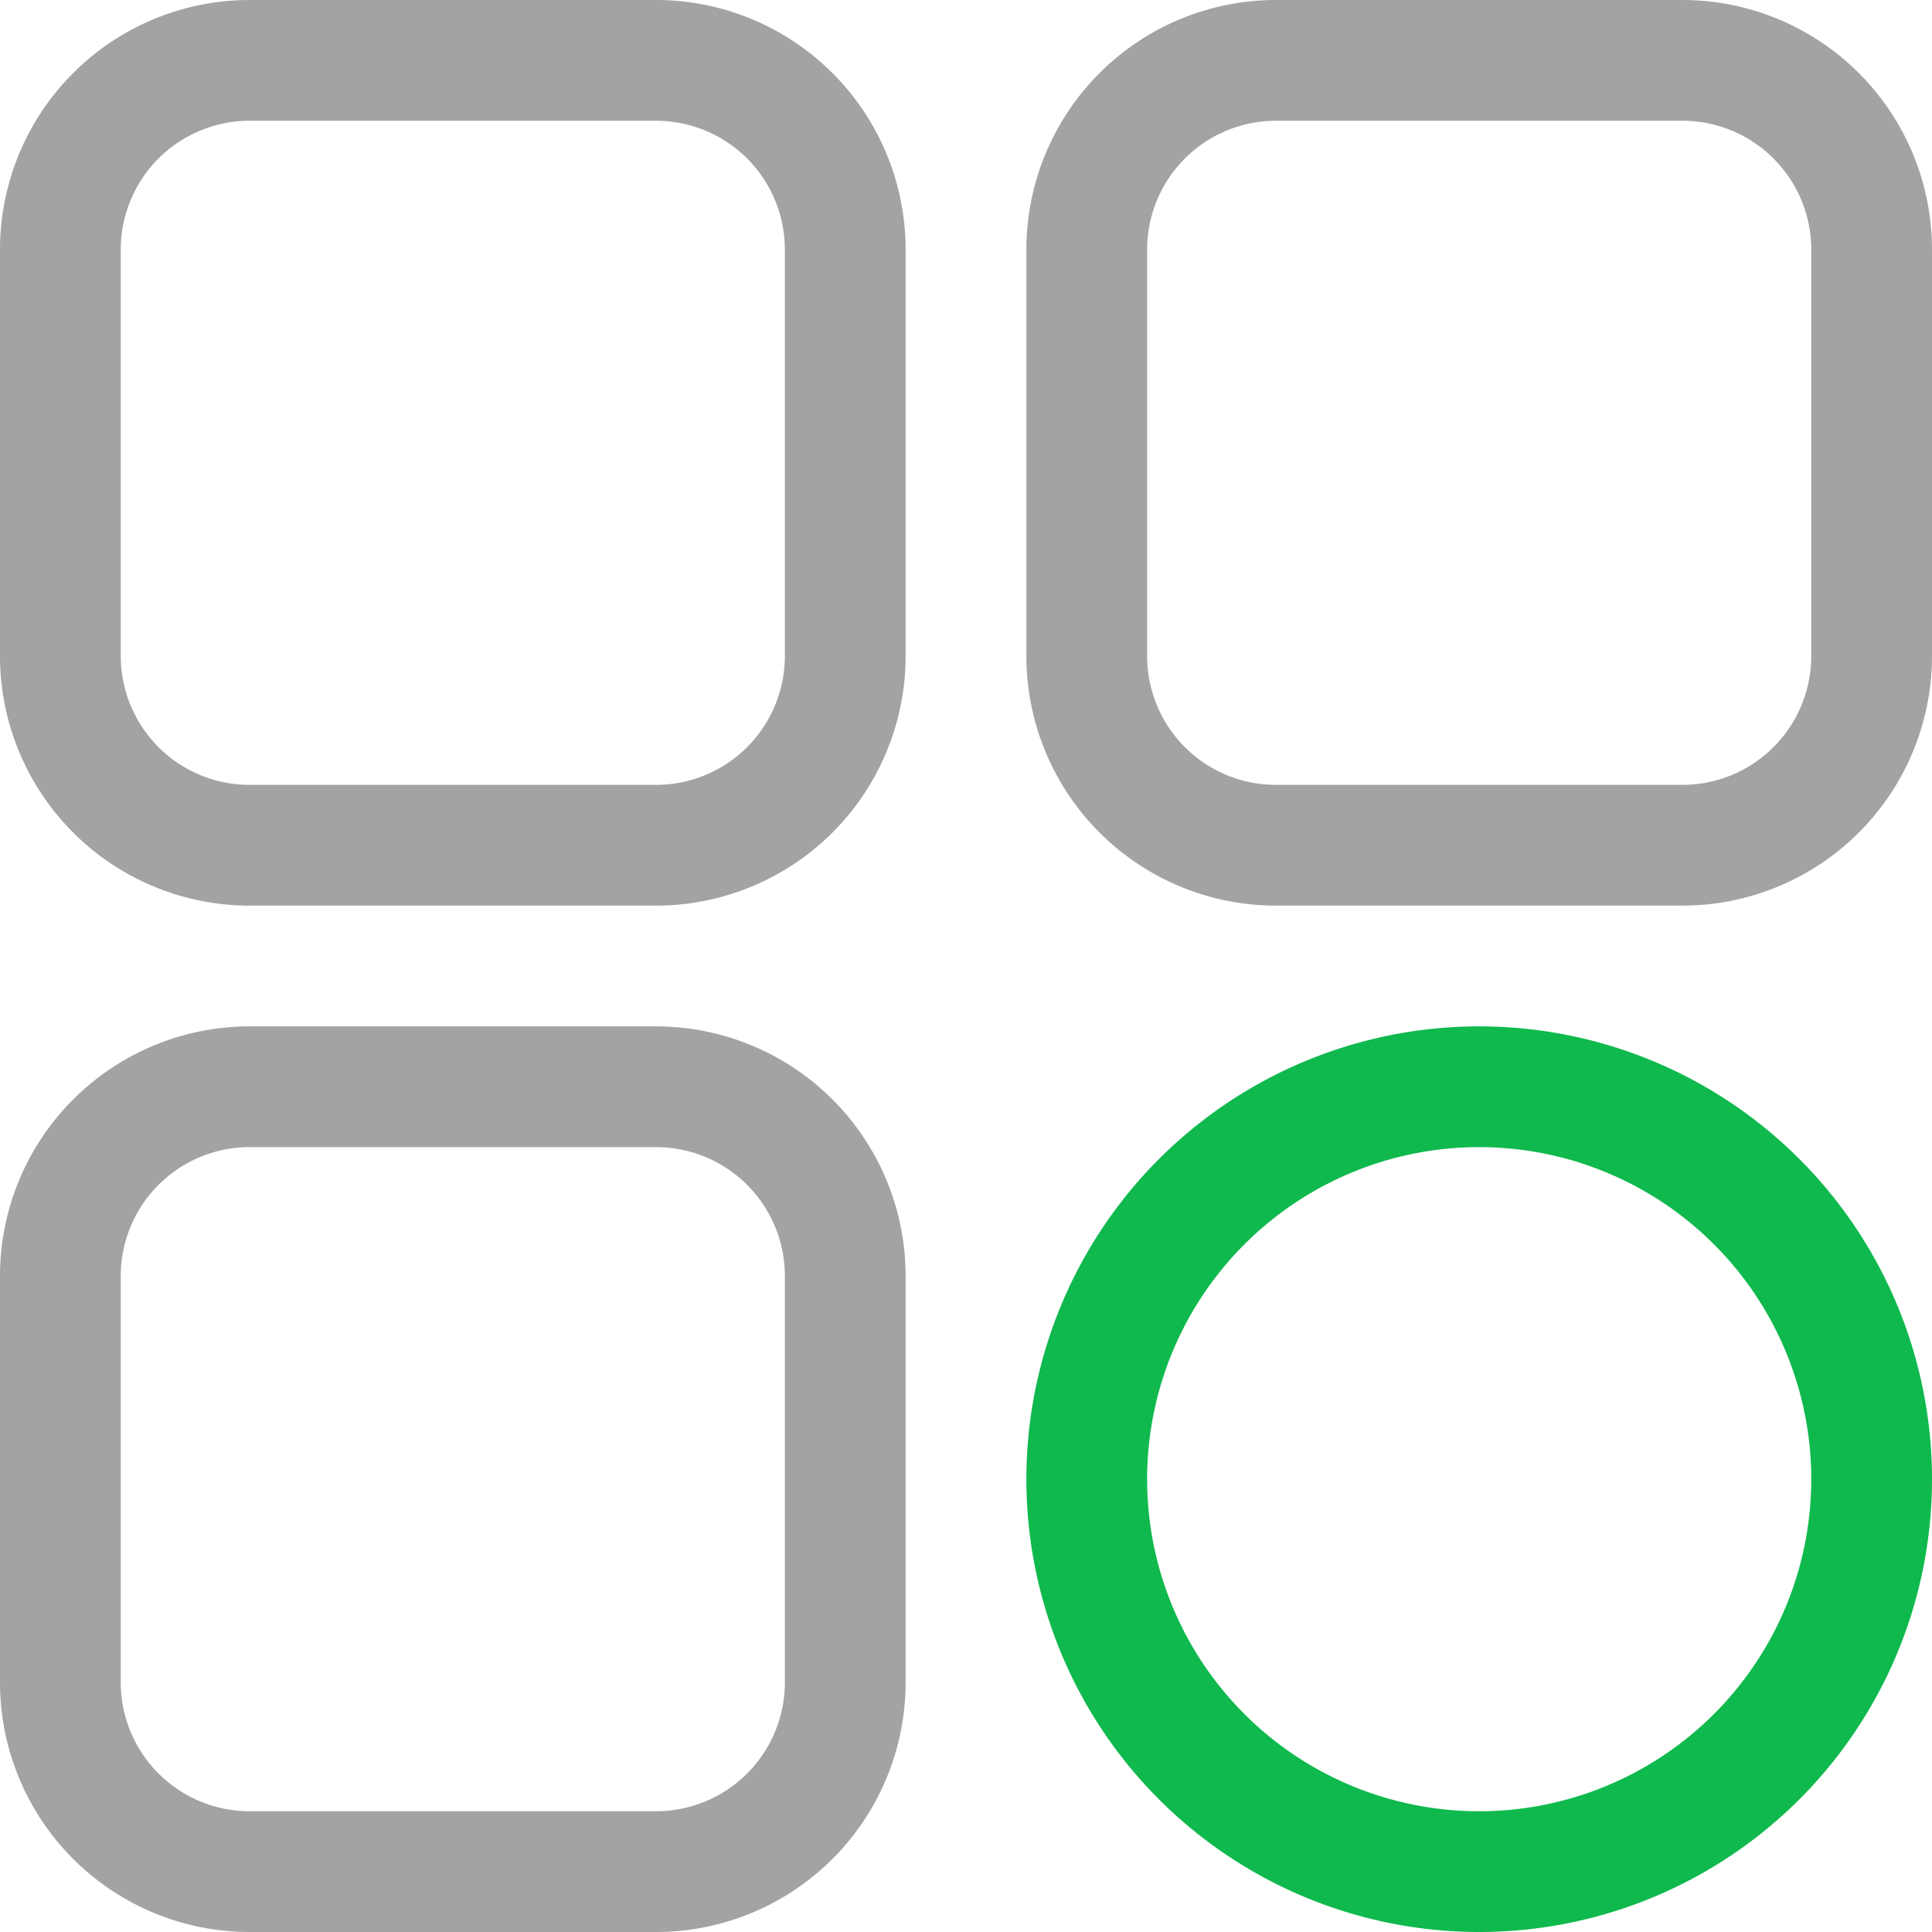
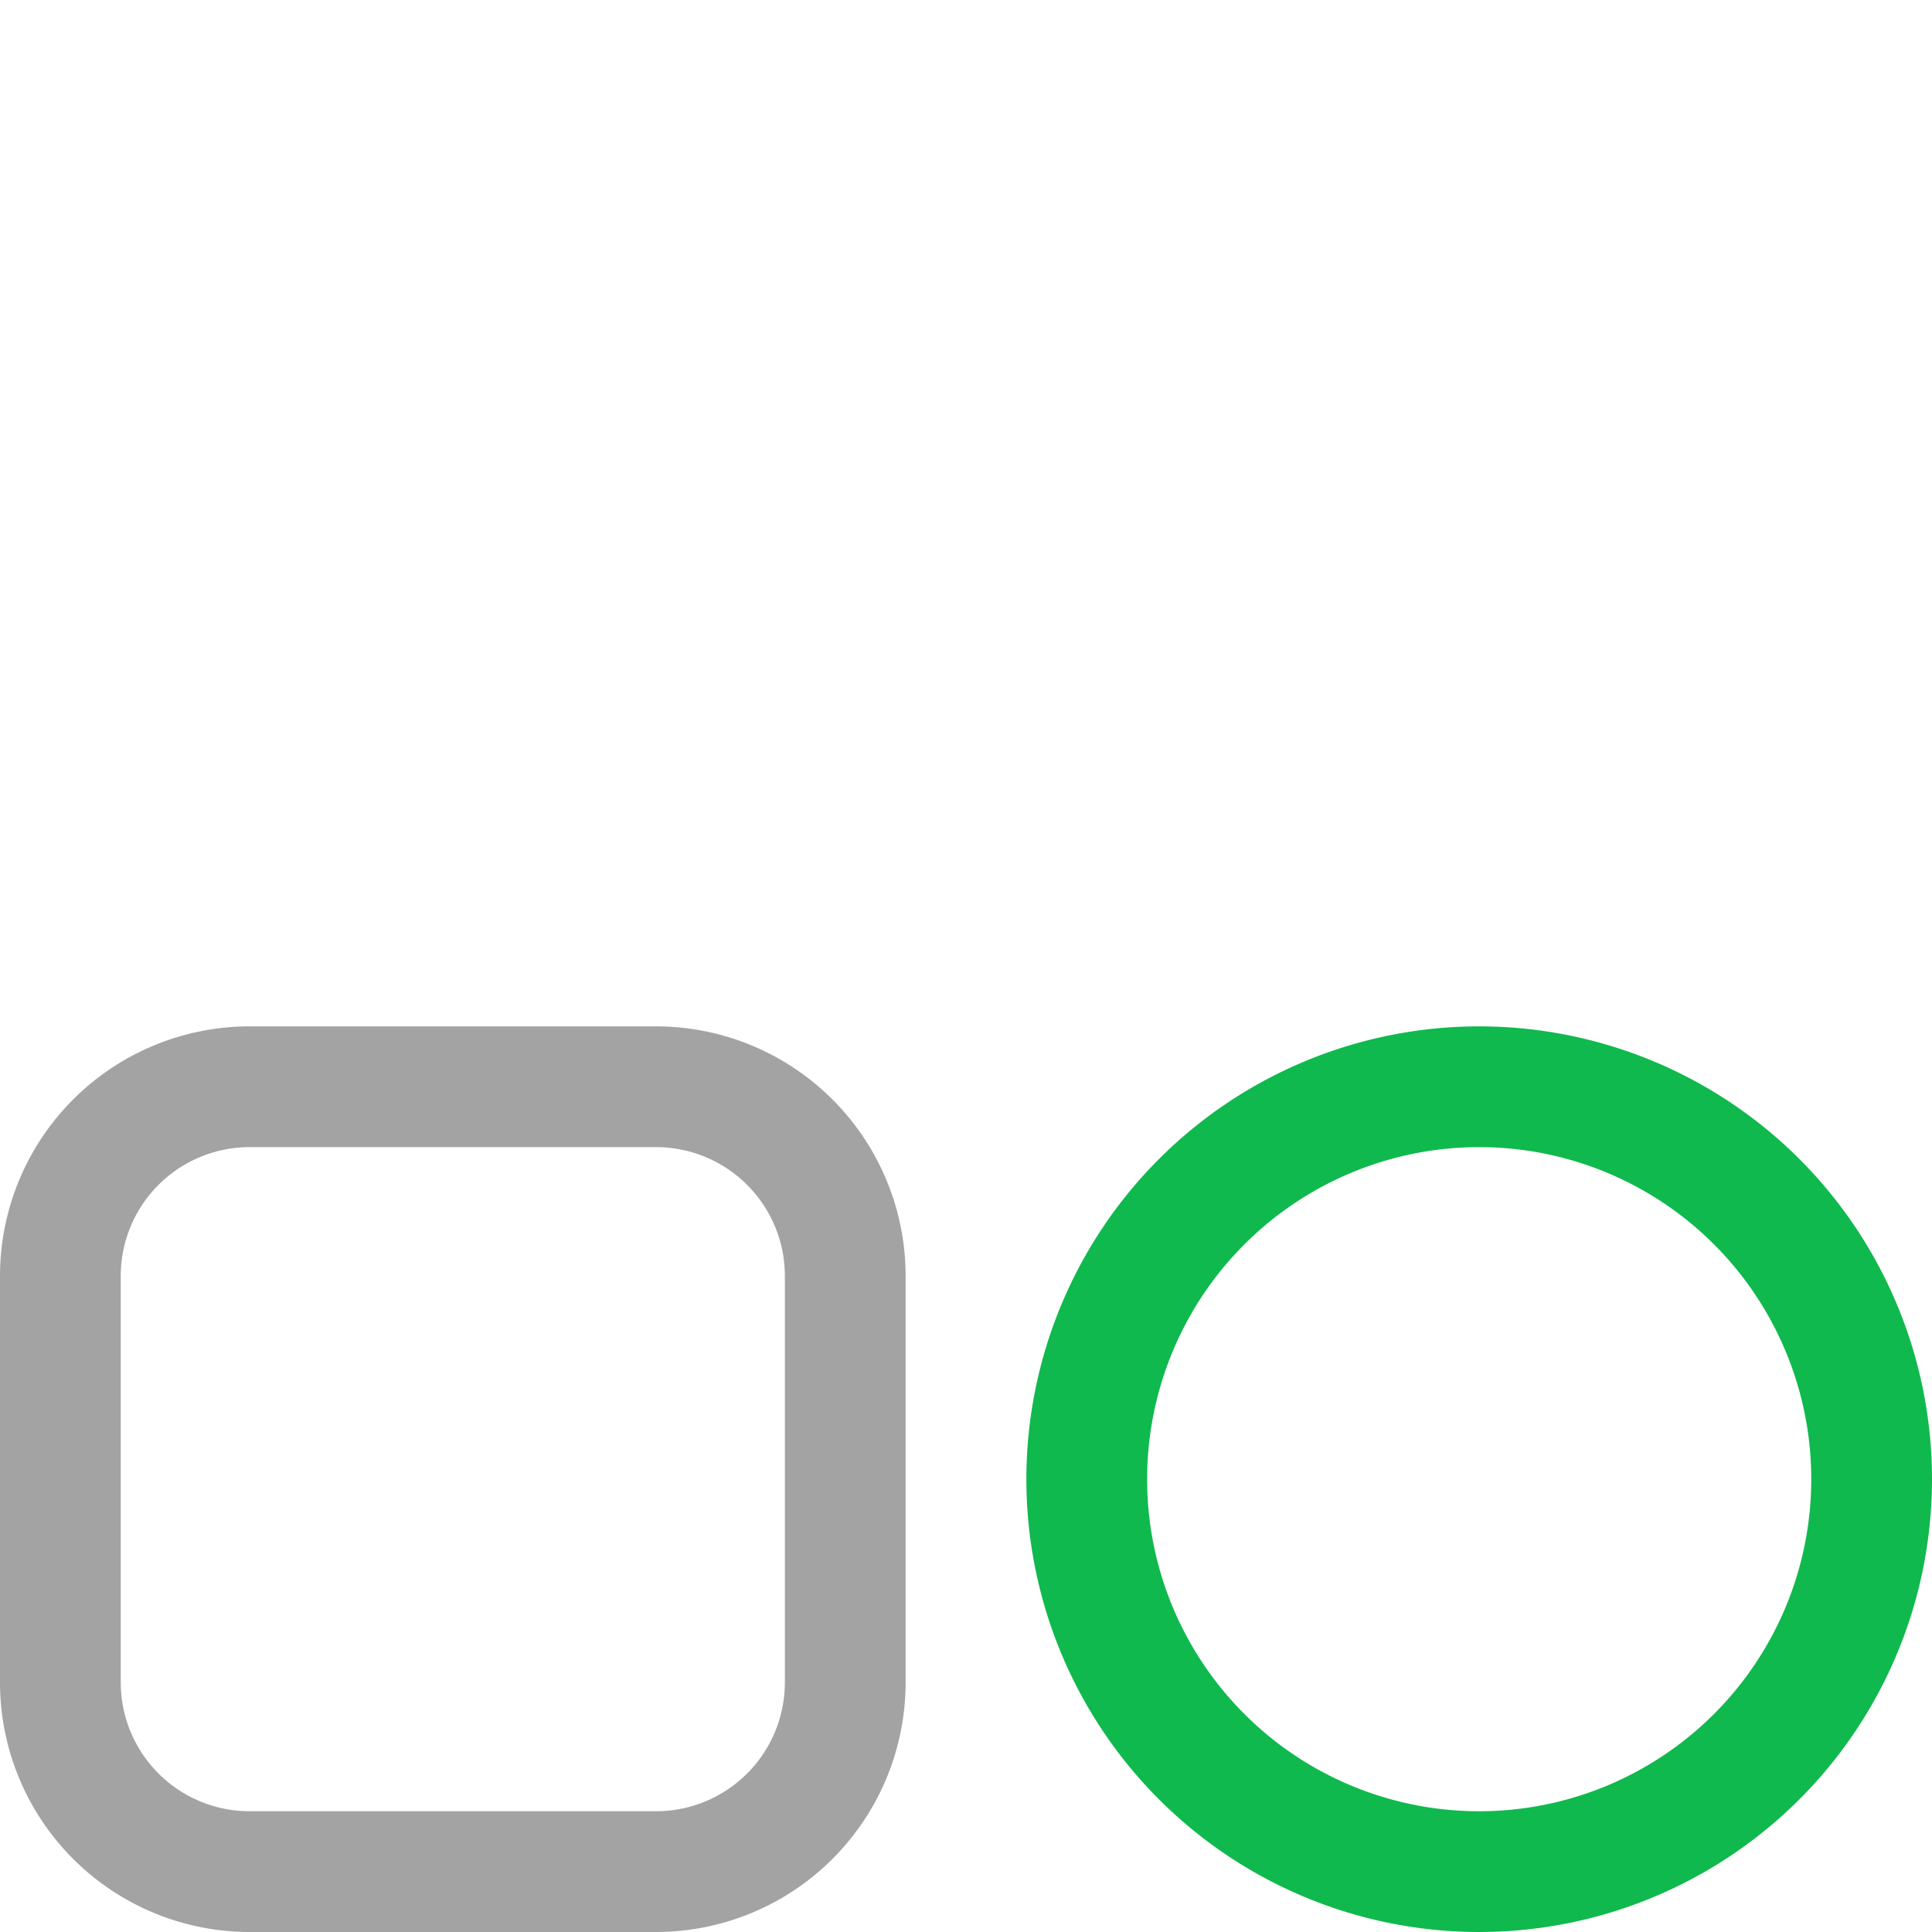
<svg xmlns="http://www.w3.org/2000/svg" id="Layer_1" data-name="Layer 1" viewBox="0 0 64 64">
  <defs>
    <style>.cls-1{fill:#a3a3a3;}.cls-2{fill:#0fb94d;}</style>
  </defs>
-   <path class="cls-1" d="M21.75,30H8.25A8.27,8.27,0,0,1,0,21.75V8.25A8.27,8.27,0,0,1,8.25,0h13.5A8.27,8.27,0,0,1,30,8.25v13.5A8.27,8.27,0,0,1,21.75,30ZM8.25,4A4.27,4.27,0,0,0,4,8.25v13.5A4.27,4.27,0,0,0,8.25,26h13.5A4.27,4.27,0,0,0,26,21.75V8.25A4.27,4.27,0,0,0,21.75,4Z" />
-   <path class="cls-1" d="M55.75,30H42.25A8.27,8.27,0,0,1,34,21.75V8.25A8.27,8.27,0,0,1,42.25,0h13.5A8.27,8.27,0,0,1,64,8.25v13.5A8.27,8.27,0,0,1,55.75,30ZM42.25,4A4.27,4.27,0,0,0,38,8.25v13.5A4.27,4.27,0,0,0,42.25,26h13.5A4.27,4.27,0,0,0,60,21.75V8.25A4.27,4.27,0,0,0,55.75,4Z" />
  <path class="cls-2" d="M49,64A15,15,0,1,1,64,49,15,15,0,0,1,49,64Zm0-26A11,11,0,1,0,60,49,11,11,0,0,0,49,38Z" />
  <path class="cls-1" d="M21.75,64H8.25A8.27,8.27,0,0,1,0,55.75V42.25A8.27,8.27,0,0,1,8.25,34h13.5A8.27,8.27,0,0,1,30,42.25v13.5A8.27,8.27,0,0,1,21.75,64ZM8.25,38A4.27,4.27,0,0,0,4,42.25v13.5A4.27,4.27,0,0,0,8.25,60h13.5A4.27,4.27,0,0,0,26,55.75V42.25A4.27,4.27,0,0,0,21.75,38Z" />
</svg>